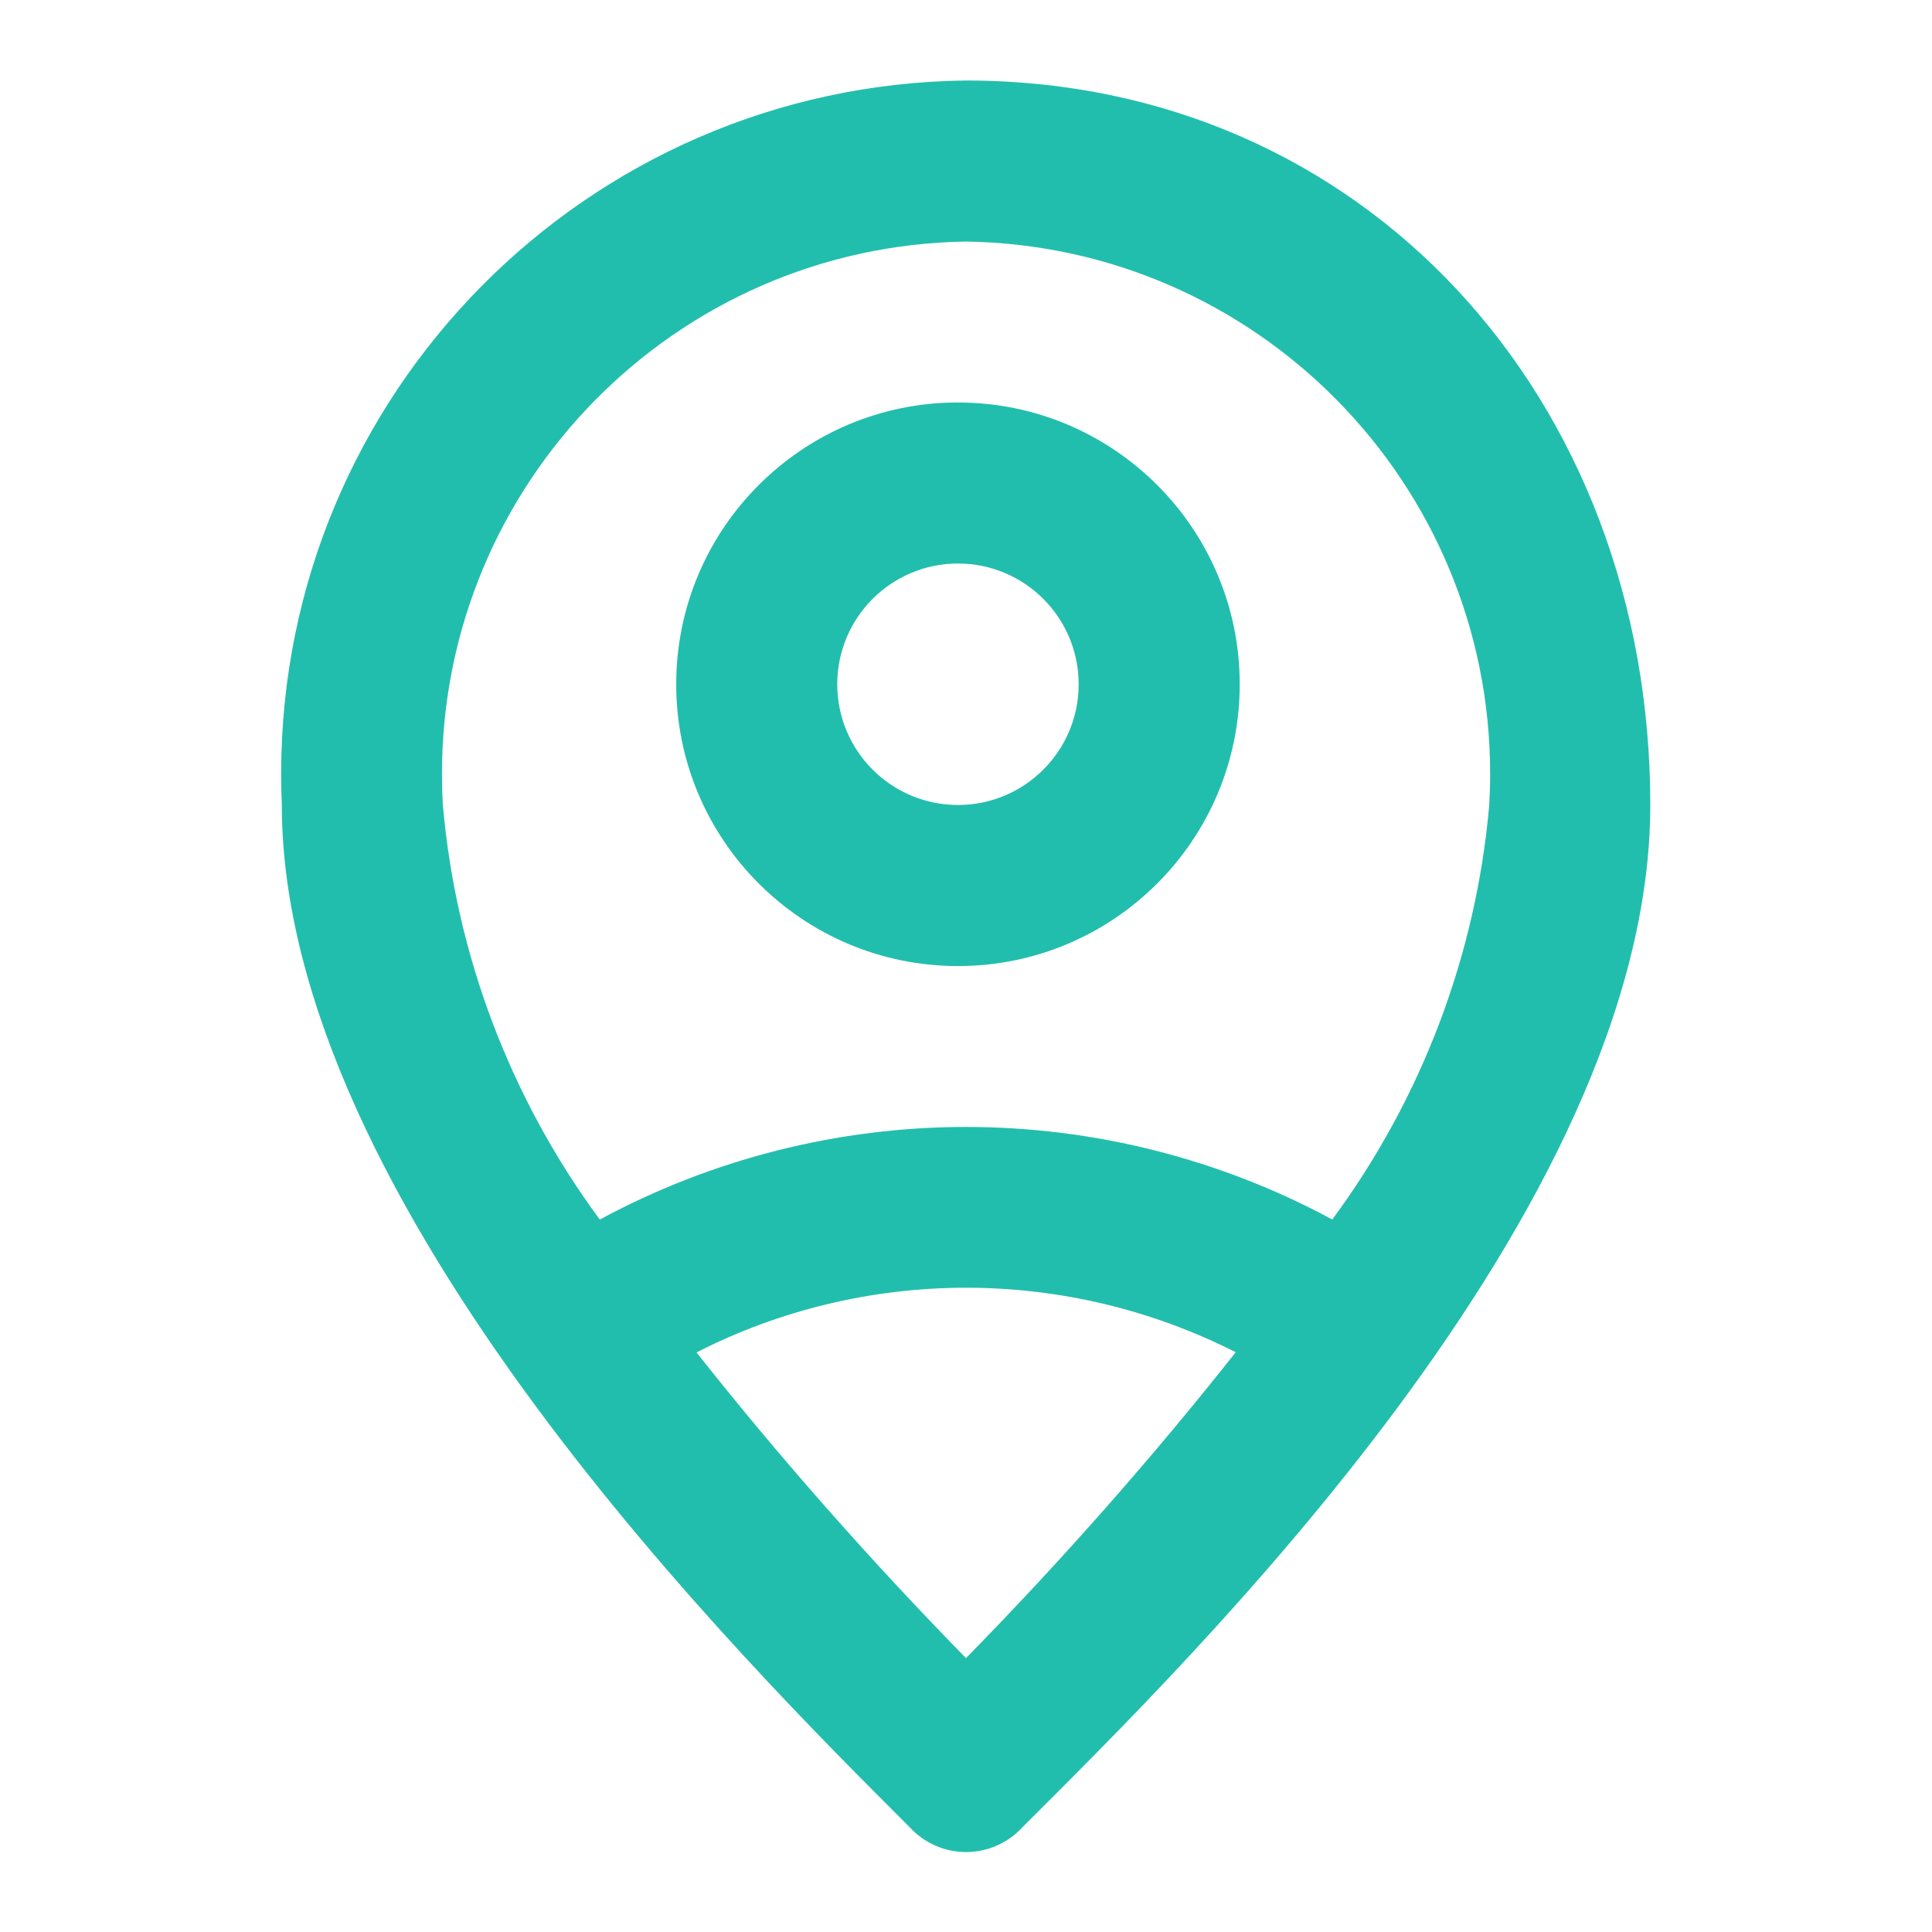
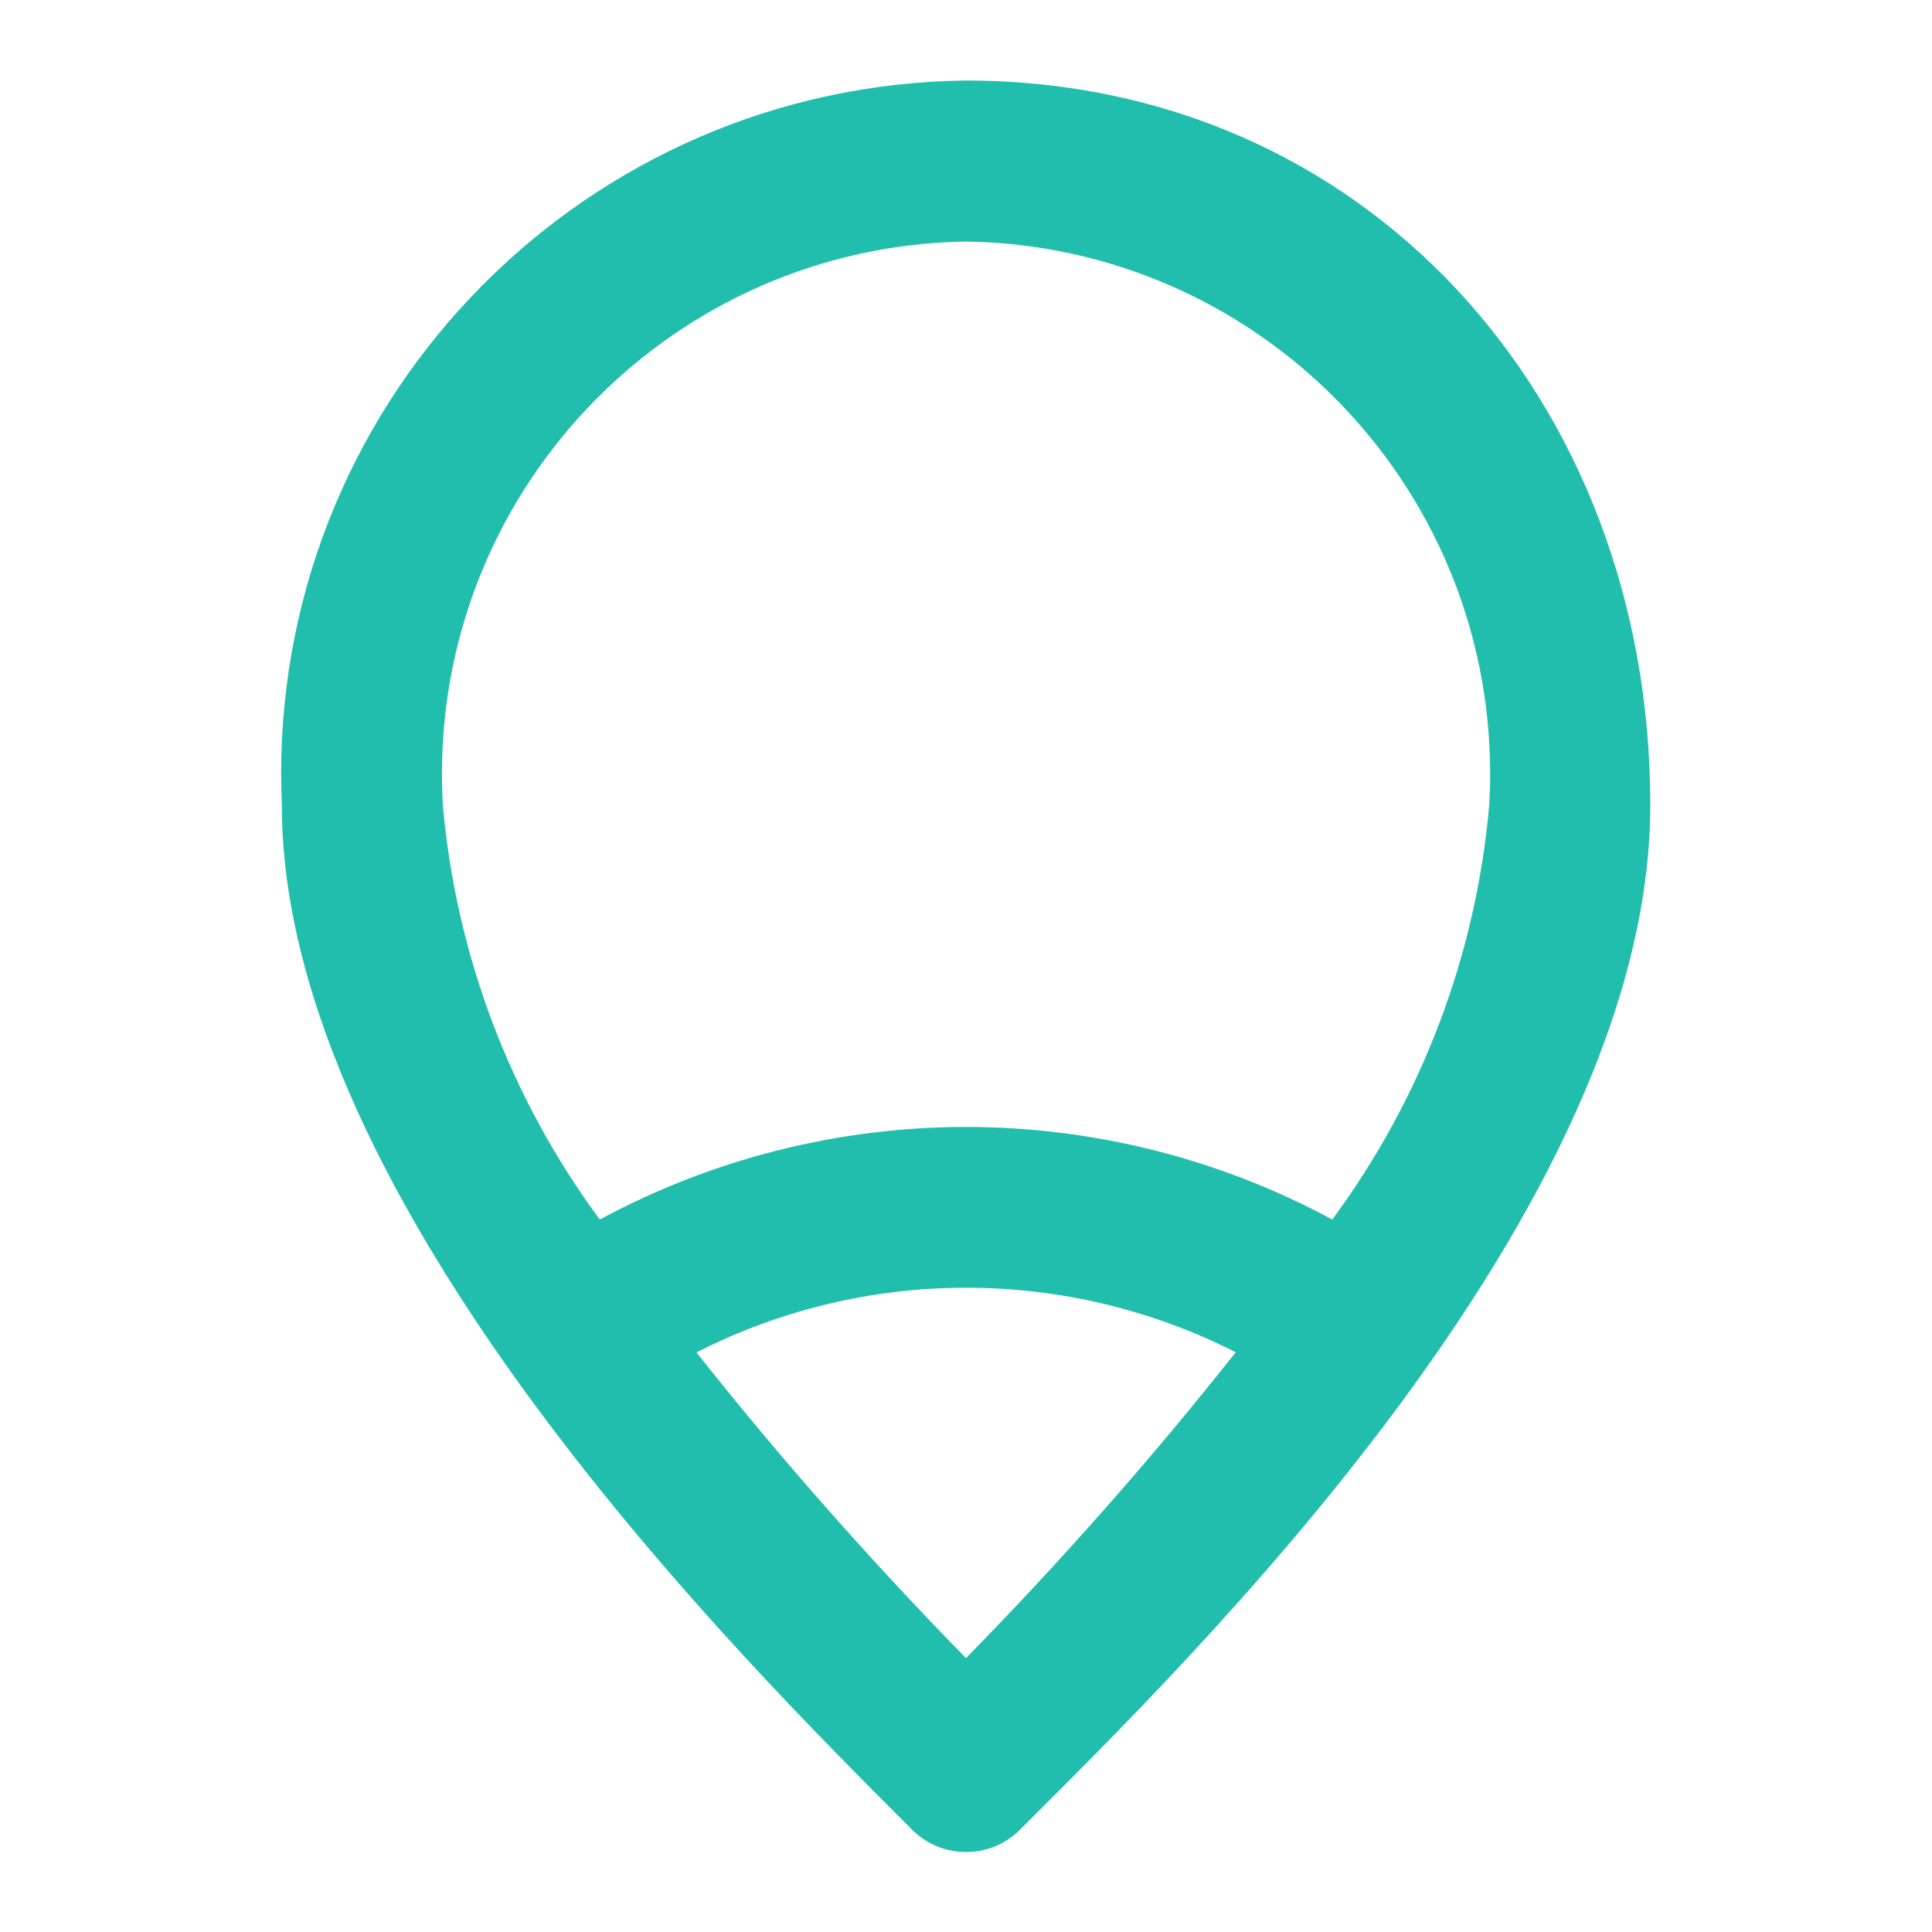
<svg xmlns="http://www.w3.org/2000/svg" xml:space="preserve" width="5.292mm" height="5.292mm" version="1.1" style="shape-rendering:geometricPrecision; text-rendering:geometricPrecision; image-rendering:optimizeQuality; fill-rule:evenodd; clip-rule:evenodd" viewBox="0 0 1533.29 1533.29">
  <defs>
    <style type="text/css">
   
    .fil0 {fill:none}
    .fil1 {fill:#22BEAD;fill-rule:nonzero}
   
  </style>
  </defs>
  <g id="Camada_x0020_1">
    <g id="_2555654698240">
      <g id="invisible_box" data-name="invisible box">
-         <rect id="Retângulo_1784" class="fil0" x="-0.01" y="0.01" width="1533.29" height="1533.29" data-name="RetÃ¢ngulo 1784" />
-       </g>
+         </g>
      <g id="icons_Q2" data-name="icons Q2">
        <g data-name="Caminho 7531">
-           <path id="Caminho_7531" class="fil1" d="M760.27 447.22c52.88,0 95.79,42.91 95.79,95.82 0,52.91 -42.91,95.82 -95.77,95.82 -52.91,0 -95.82,-42.91 -95.82,-95.82 0,-52.91 42.91,-95.82 95.82,-95.82l-0.03 0zm0 -127.81c-123.47,0.03 -223.61,100.14 -223.61,223.64 0,123.5 100.14,223.64 223.64,223.64 123.44,0 223.58,-100.14 223.58,-223.64 0,-123.5 -100.14,-223.61 -223.58,-223.61l-0.03 -0.03z" />
-         </g>
+           </g>
        <path id="Caminho_7532" class="fil1" d="M766.65 63.89c-301.15,3.56 -543.53,248.87 -543.53,550.11 0,8.26 0.2,16.66 0.55,24.86 0,316.22 367.39,680.39 498.33,811.33 11.47,12.52 27.7,19.65 44.68,19.65 16.98,0 33.21,-7.13 44.71,-19.67 130.94,-130.94 498.33,-488.74 498.33,-811.33 0,-322.62 -226.85,-574.94 -543.07,-574.94zm-415.23 574.97c-0.41,-8.11 -0.67,-16.52 -0.67,-24.72 0,-230.76 185.24,-418.94 415.95,-422.44 230.71,3.56 415.92,191.68 415.92,422.44 0,8.2 -0.26,16.6 -0.72,24.75 -10.37,118.98 -53.61,232.88 -124.57,328.94 -89.16,-48.13 -189.24,-73.45 -290.66,-73.45 -101.42,0 -201.5,25.33 -290.66,73.48 -70.93,-96.08 -114.17,-209.99 -124.54,-328.99l-0.06 0zm415.31 677.17c-75.08,-76.73 -147.34,-158.41 -213.96,-242.7 66.15,-33.79 139.58,-51.35 213.9,-51.35 74.32,0 147.75,17.56 214.02,51.2 -66.7,84.44 -138.97,166.12 -214.16,242.88l0.2 -0.03z" data-name="Caminho 7532" />
      </g>
    </g>
  </g>
</svg>